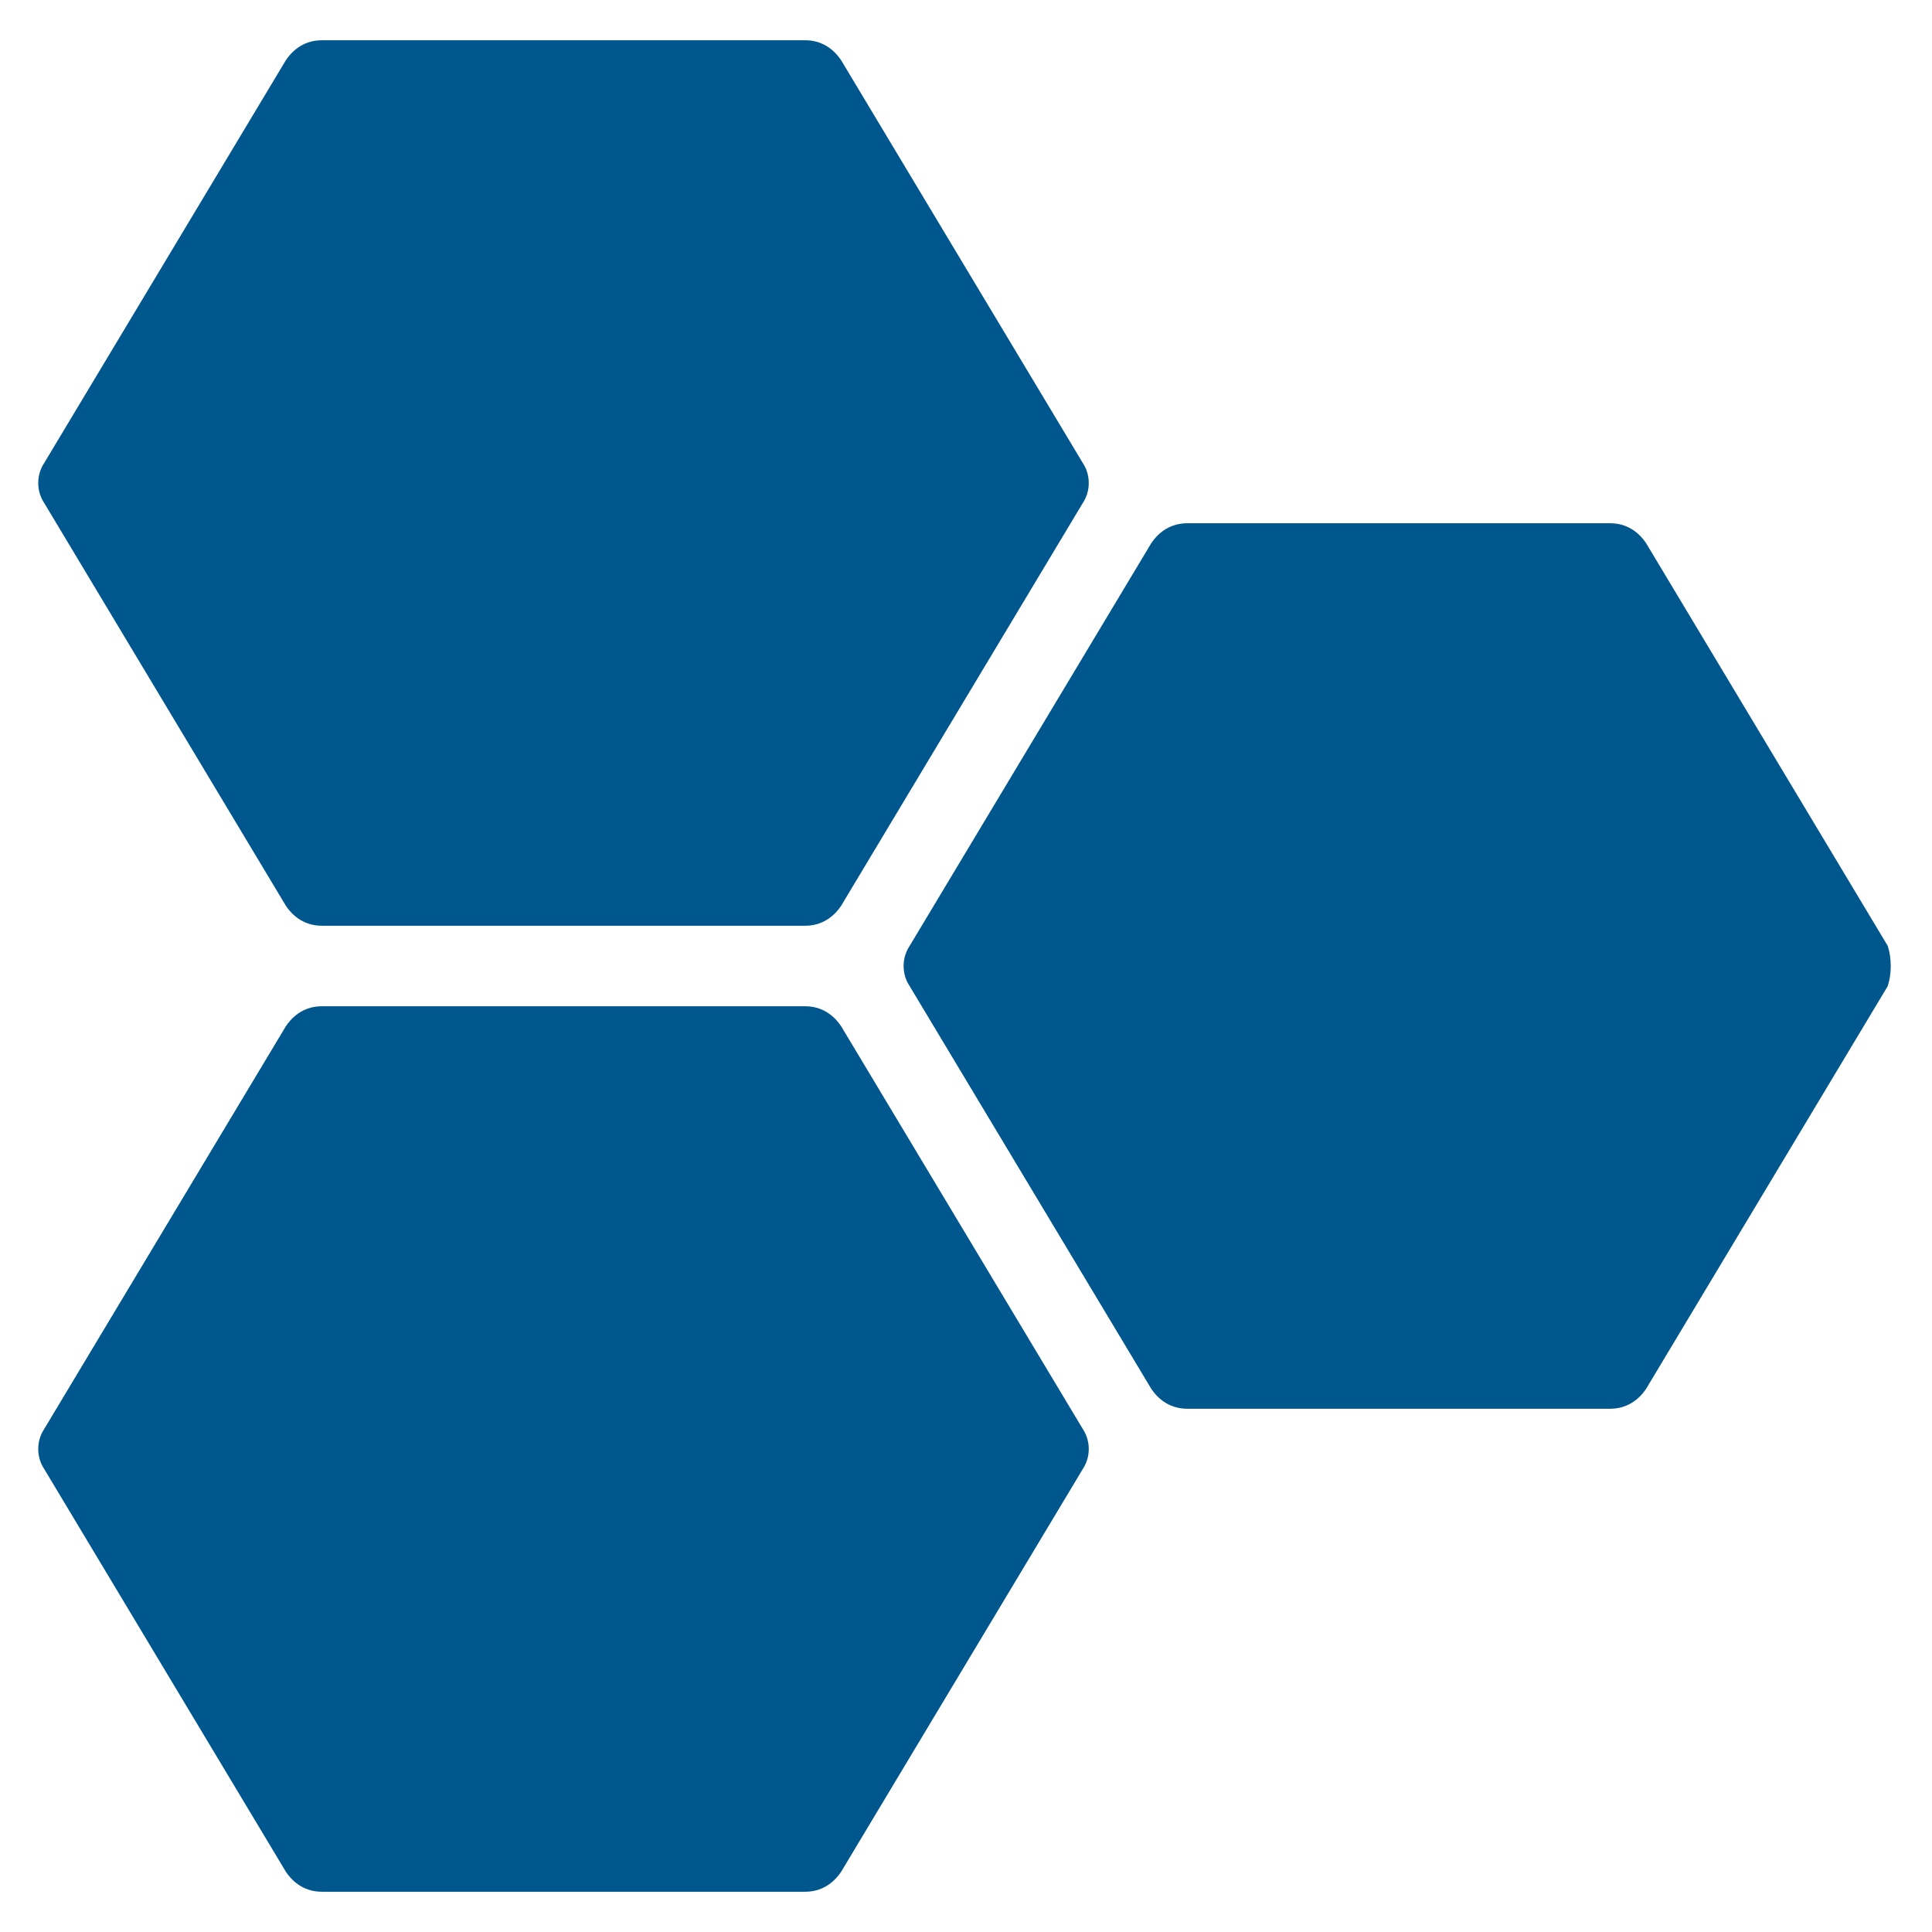
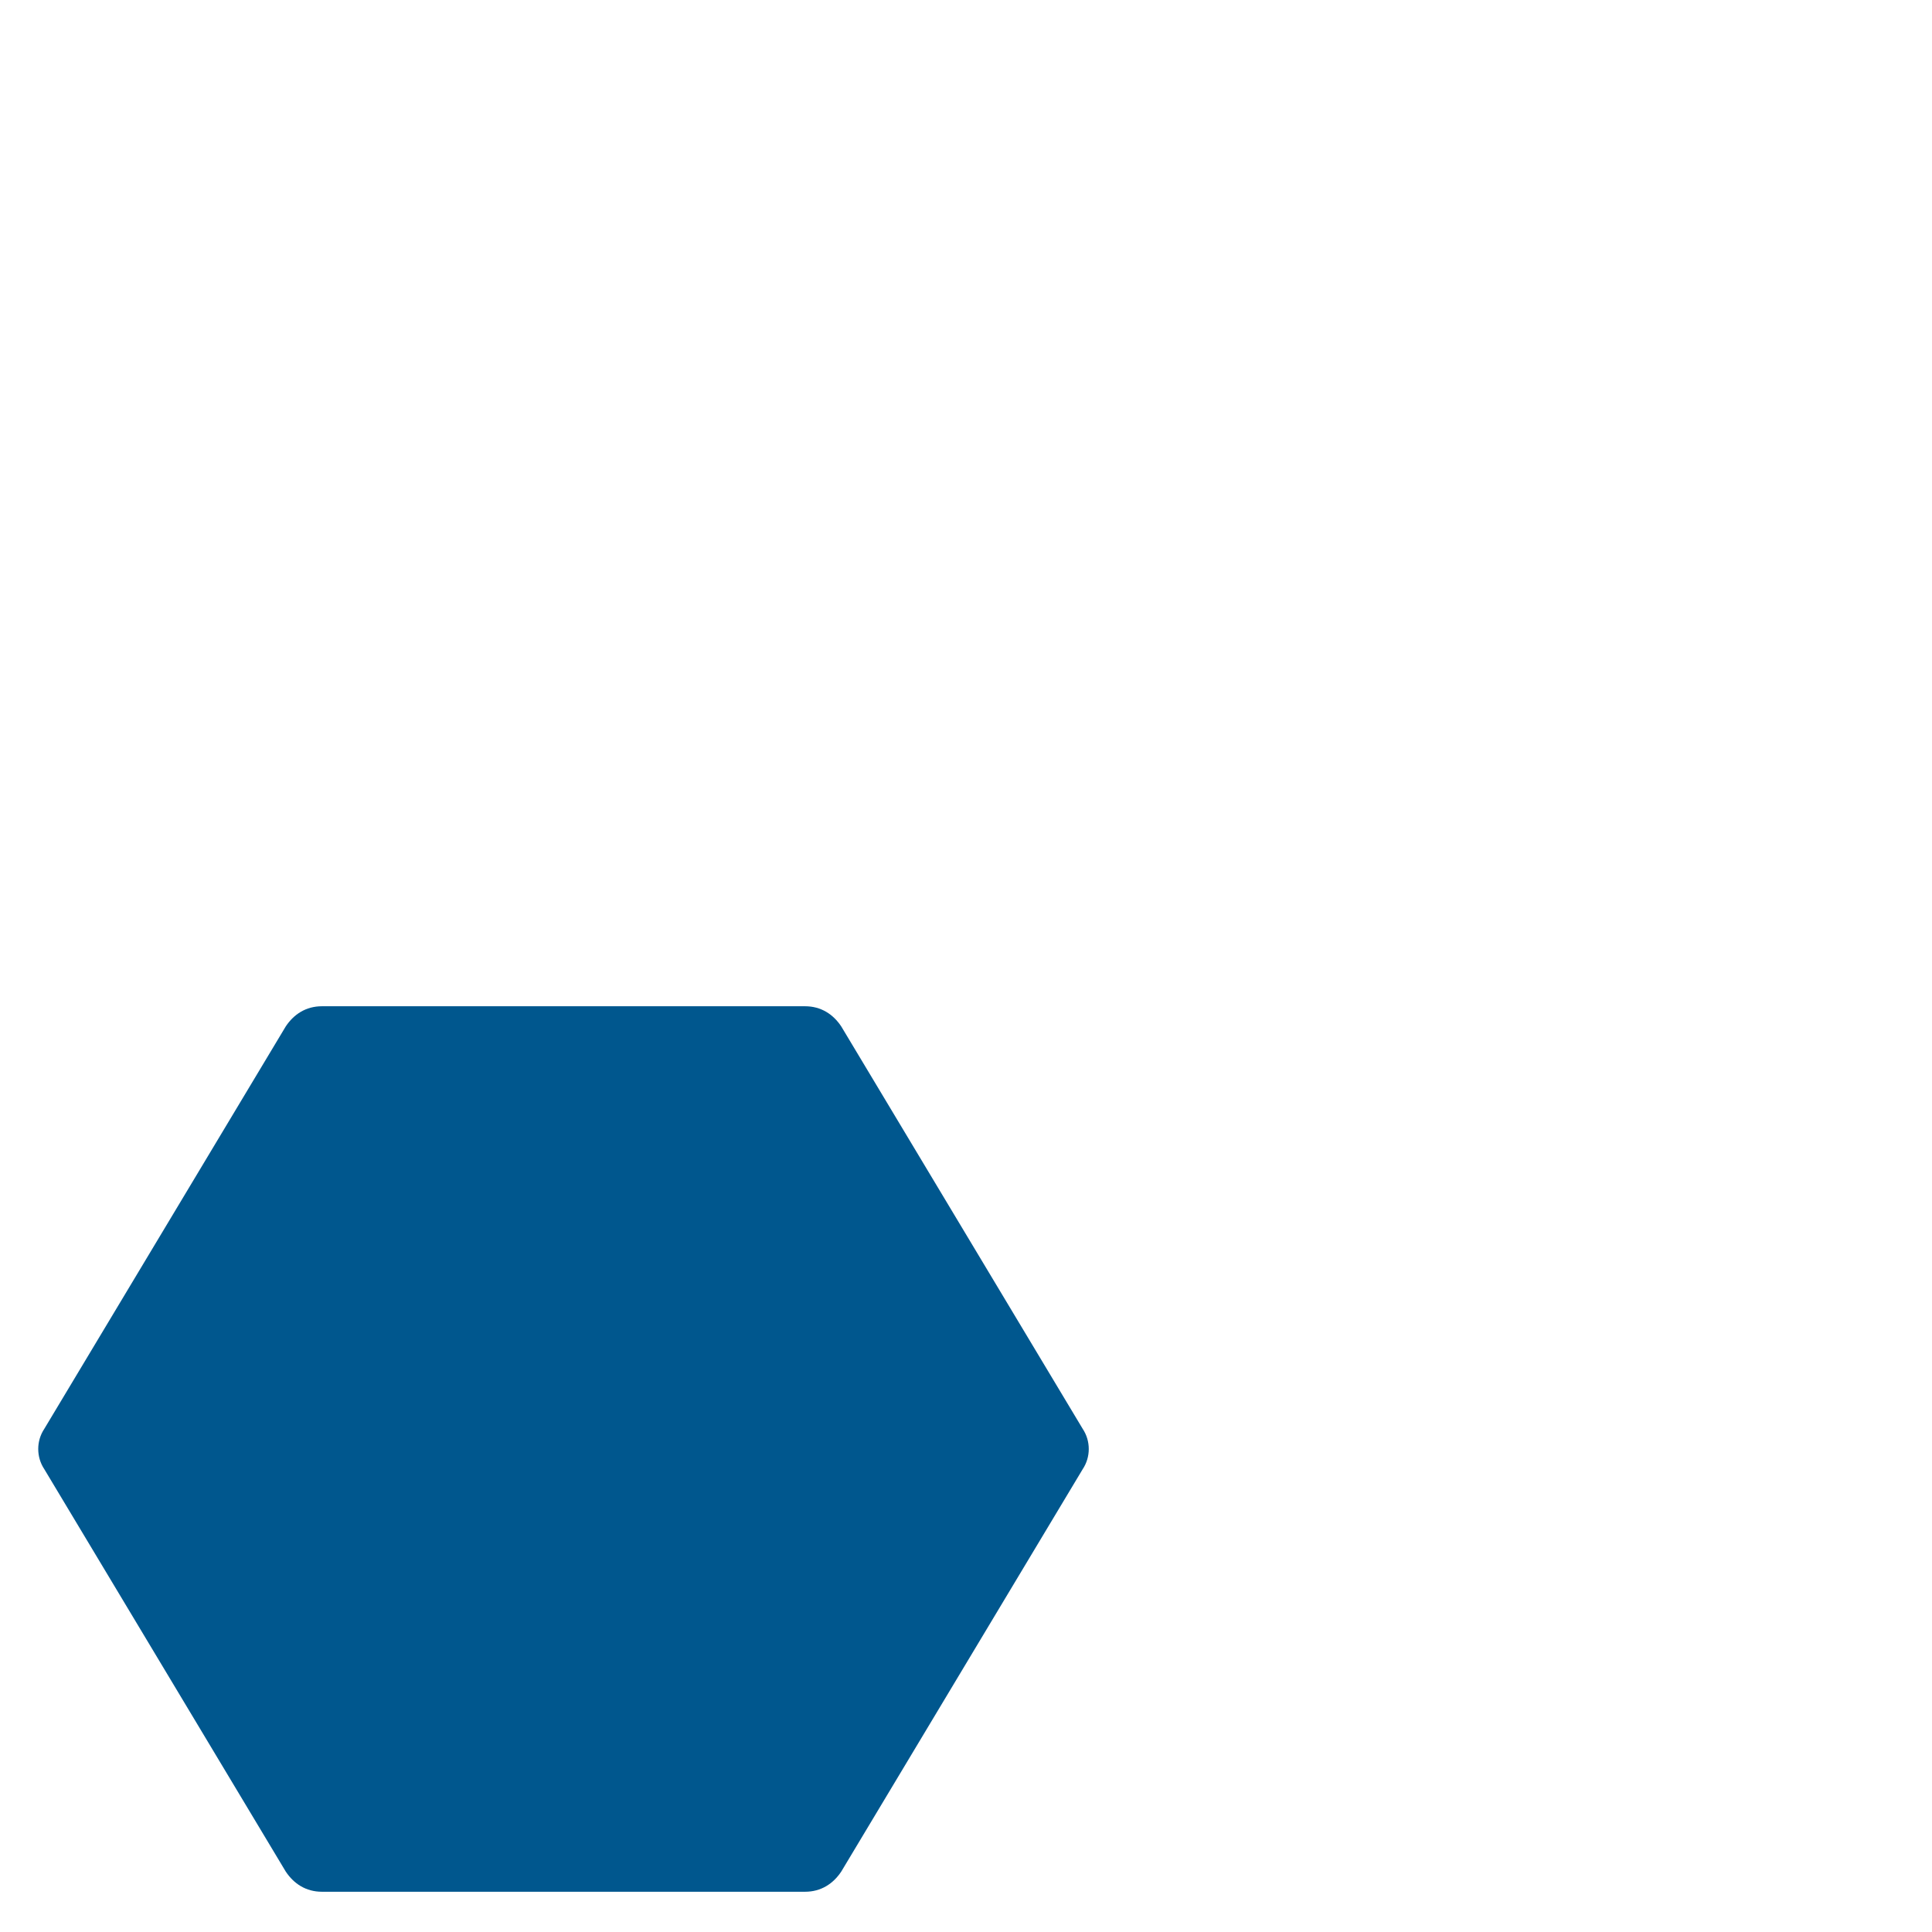
<svg xmlns="http://www.w3.org/2000/svg" x="0px" y="0px" width="48px" height="48px" viewBox="0 0 48 48">
  <g>
-     <path fill="#00578e" d="M7.1,22.5C7.3,22.8,7.6,23,8,23h12c0.4,0,0.7-0.2,0.9-0.5l6-10c0.2-0.3,0.2-0.7,0-1l-6-10  C20.7,1.2,20.4,1,20,1H8C7.6,1,7.3,1.2,7.1,1.5l-6,10c-0.2,0.3-0.2,0.7,0,1L7.1,22.5z" />
    <path fill="#00578e" d="M20.9,25.5C20.7,25.2,20.4,25,20,25H8c-0.4,0-0.7,0.2-0.9,0.5l-6,10c-0.2,0.3-0.2,0.7,0,1l6,10  C7.3,46.8,7.6,47,8,47h12c0.4,0,0.7-0.2,0.9-0.5l6-10c0.2-0.3,0.2-0.7,0-1L20.9,25.5z" />
-     <path data-color="color-2" fill="#00578e" d="M46.9,23.5l-6-10C40.7,13.2,40.4,13,40,13H29.5c-0.4,0-0.7,0.2-0.9,0.5l-6,10  c-0.2,0.3-0.2,0.7,0,1l6,10c0.2,0.3,0.5,0.5,0.9,0.5H40c0.4,0,0.7-0.2,0.9-0.5l6-10C47,24.2,47,23.8,46.9,23.5z" />
  </g>
</svg>